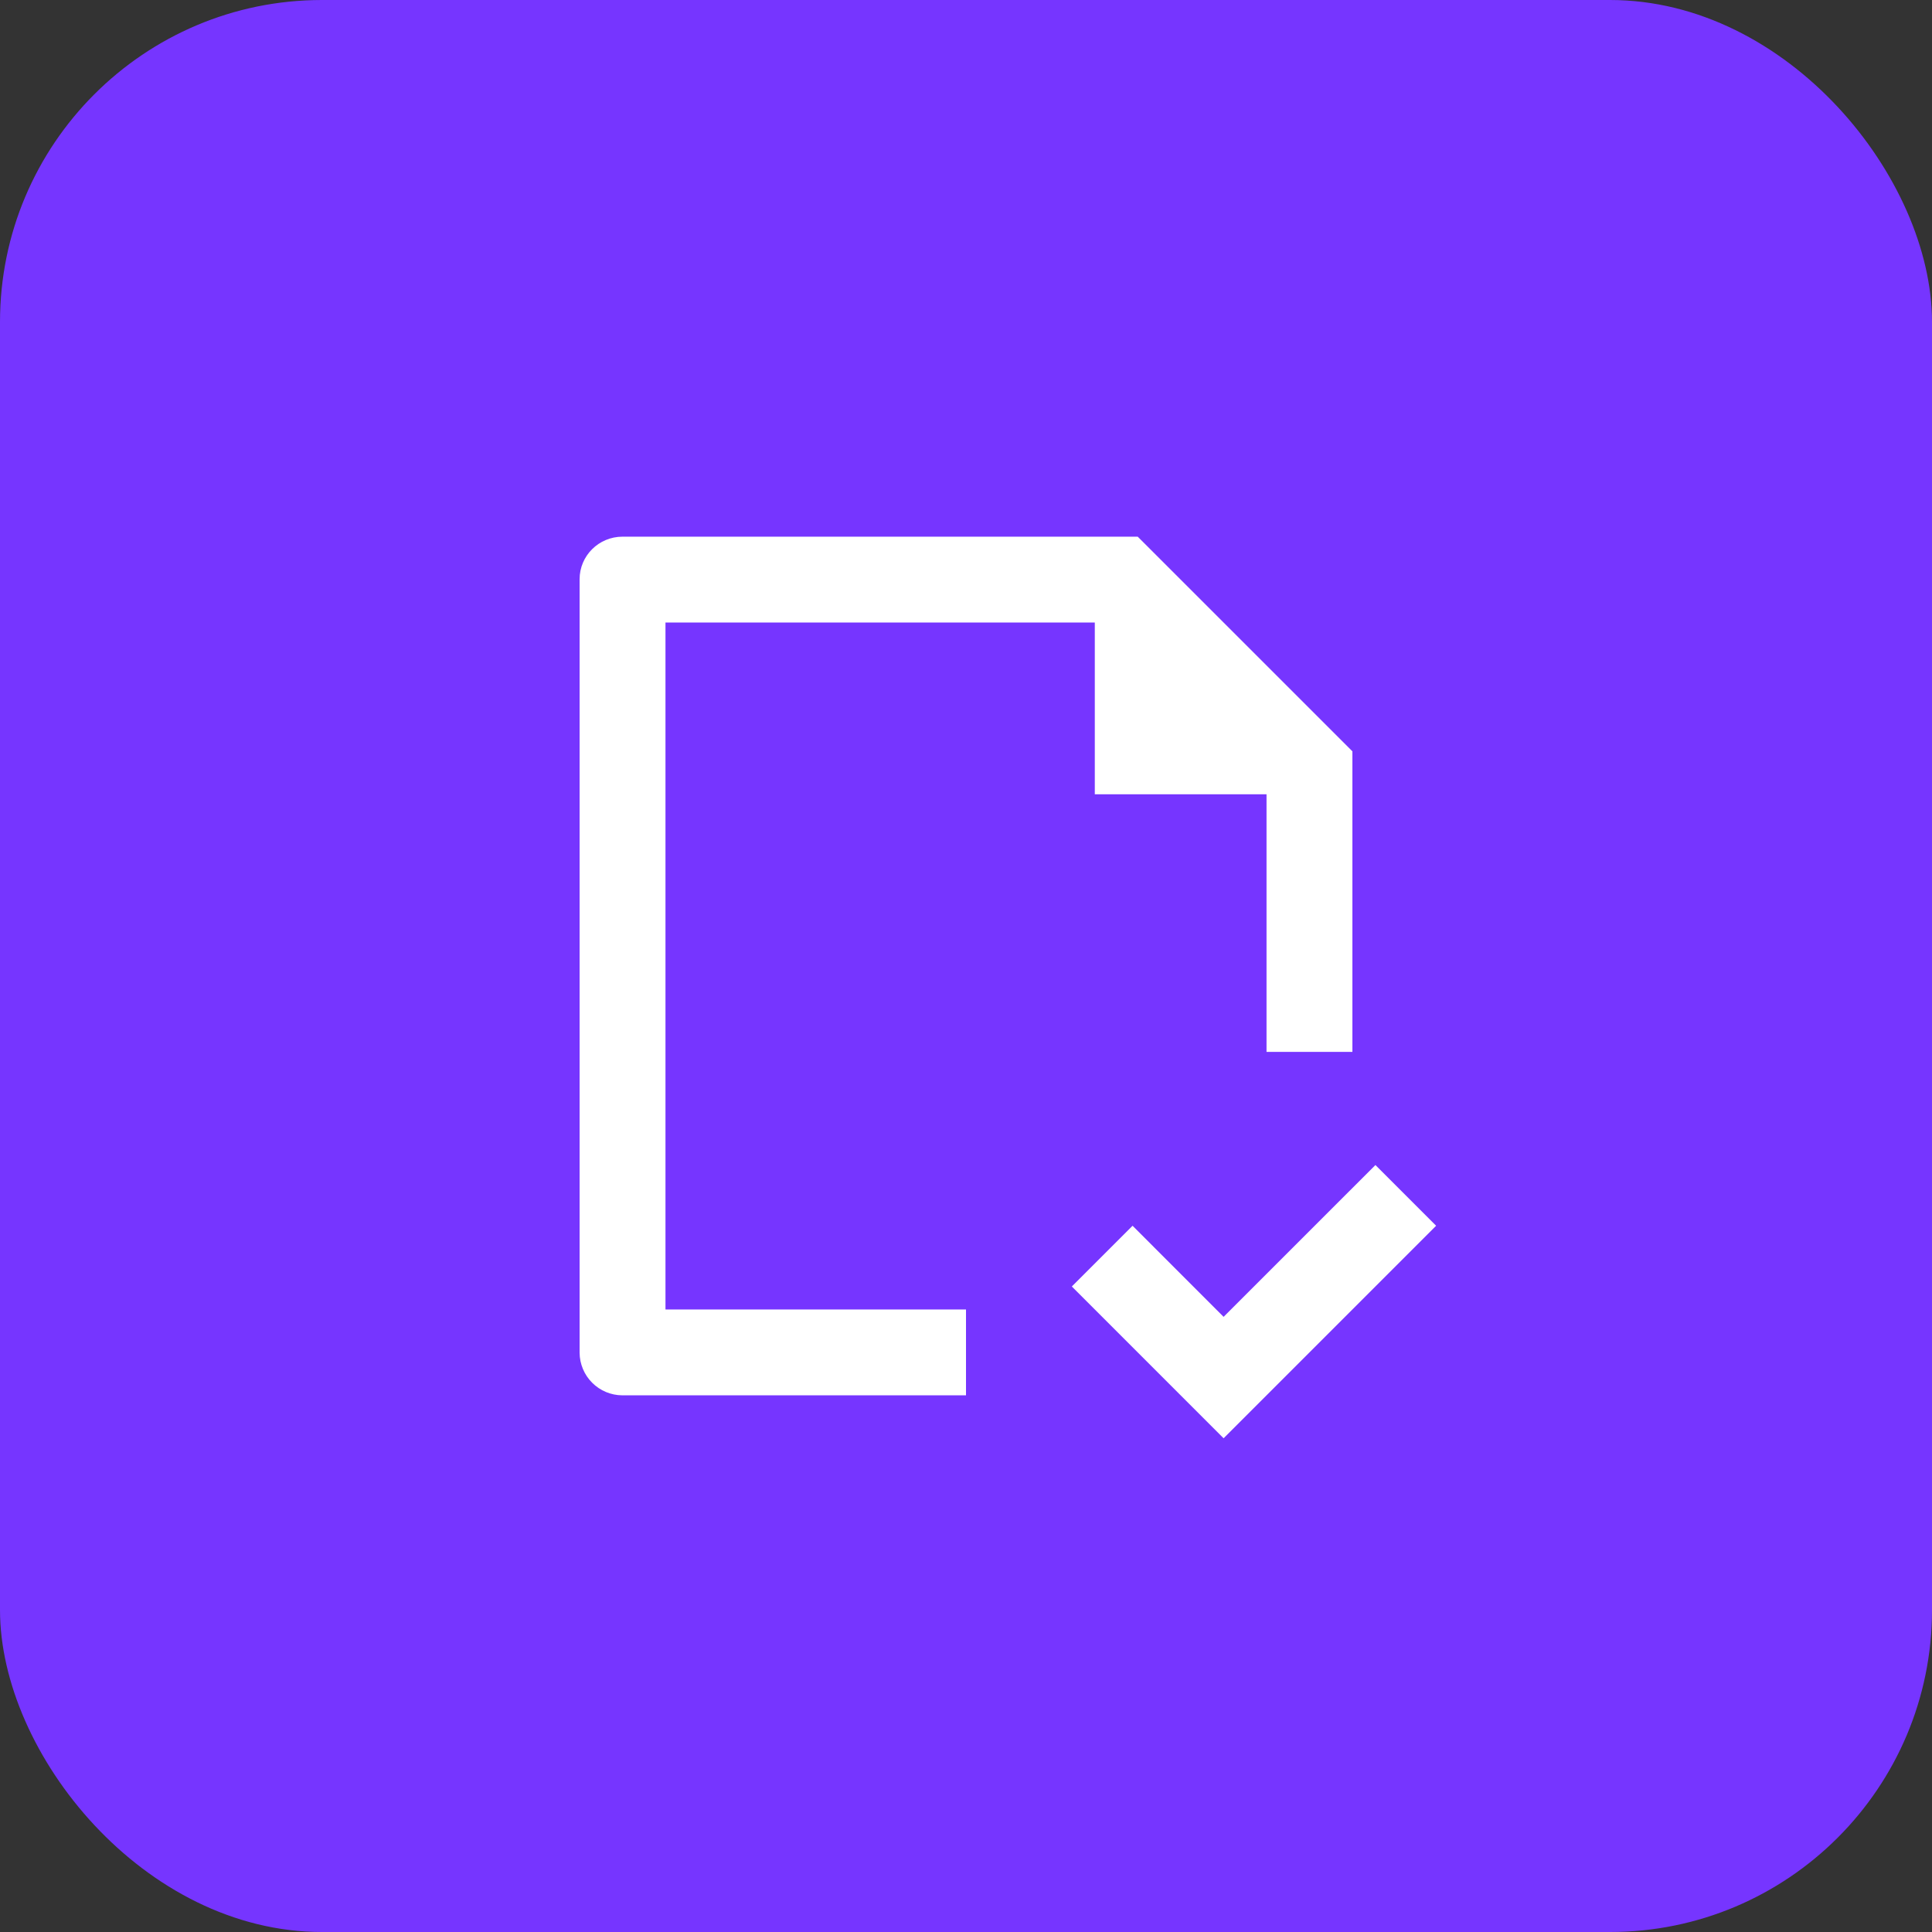
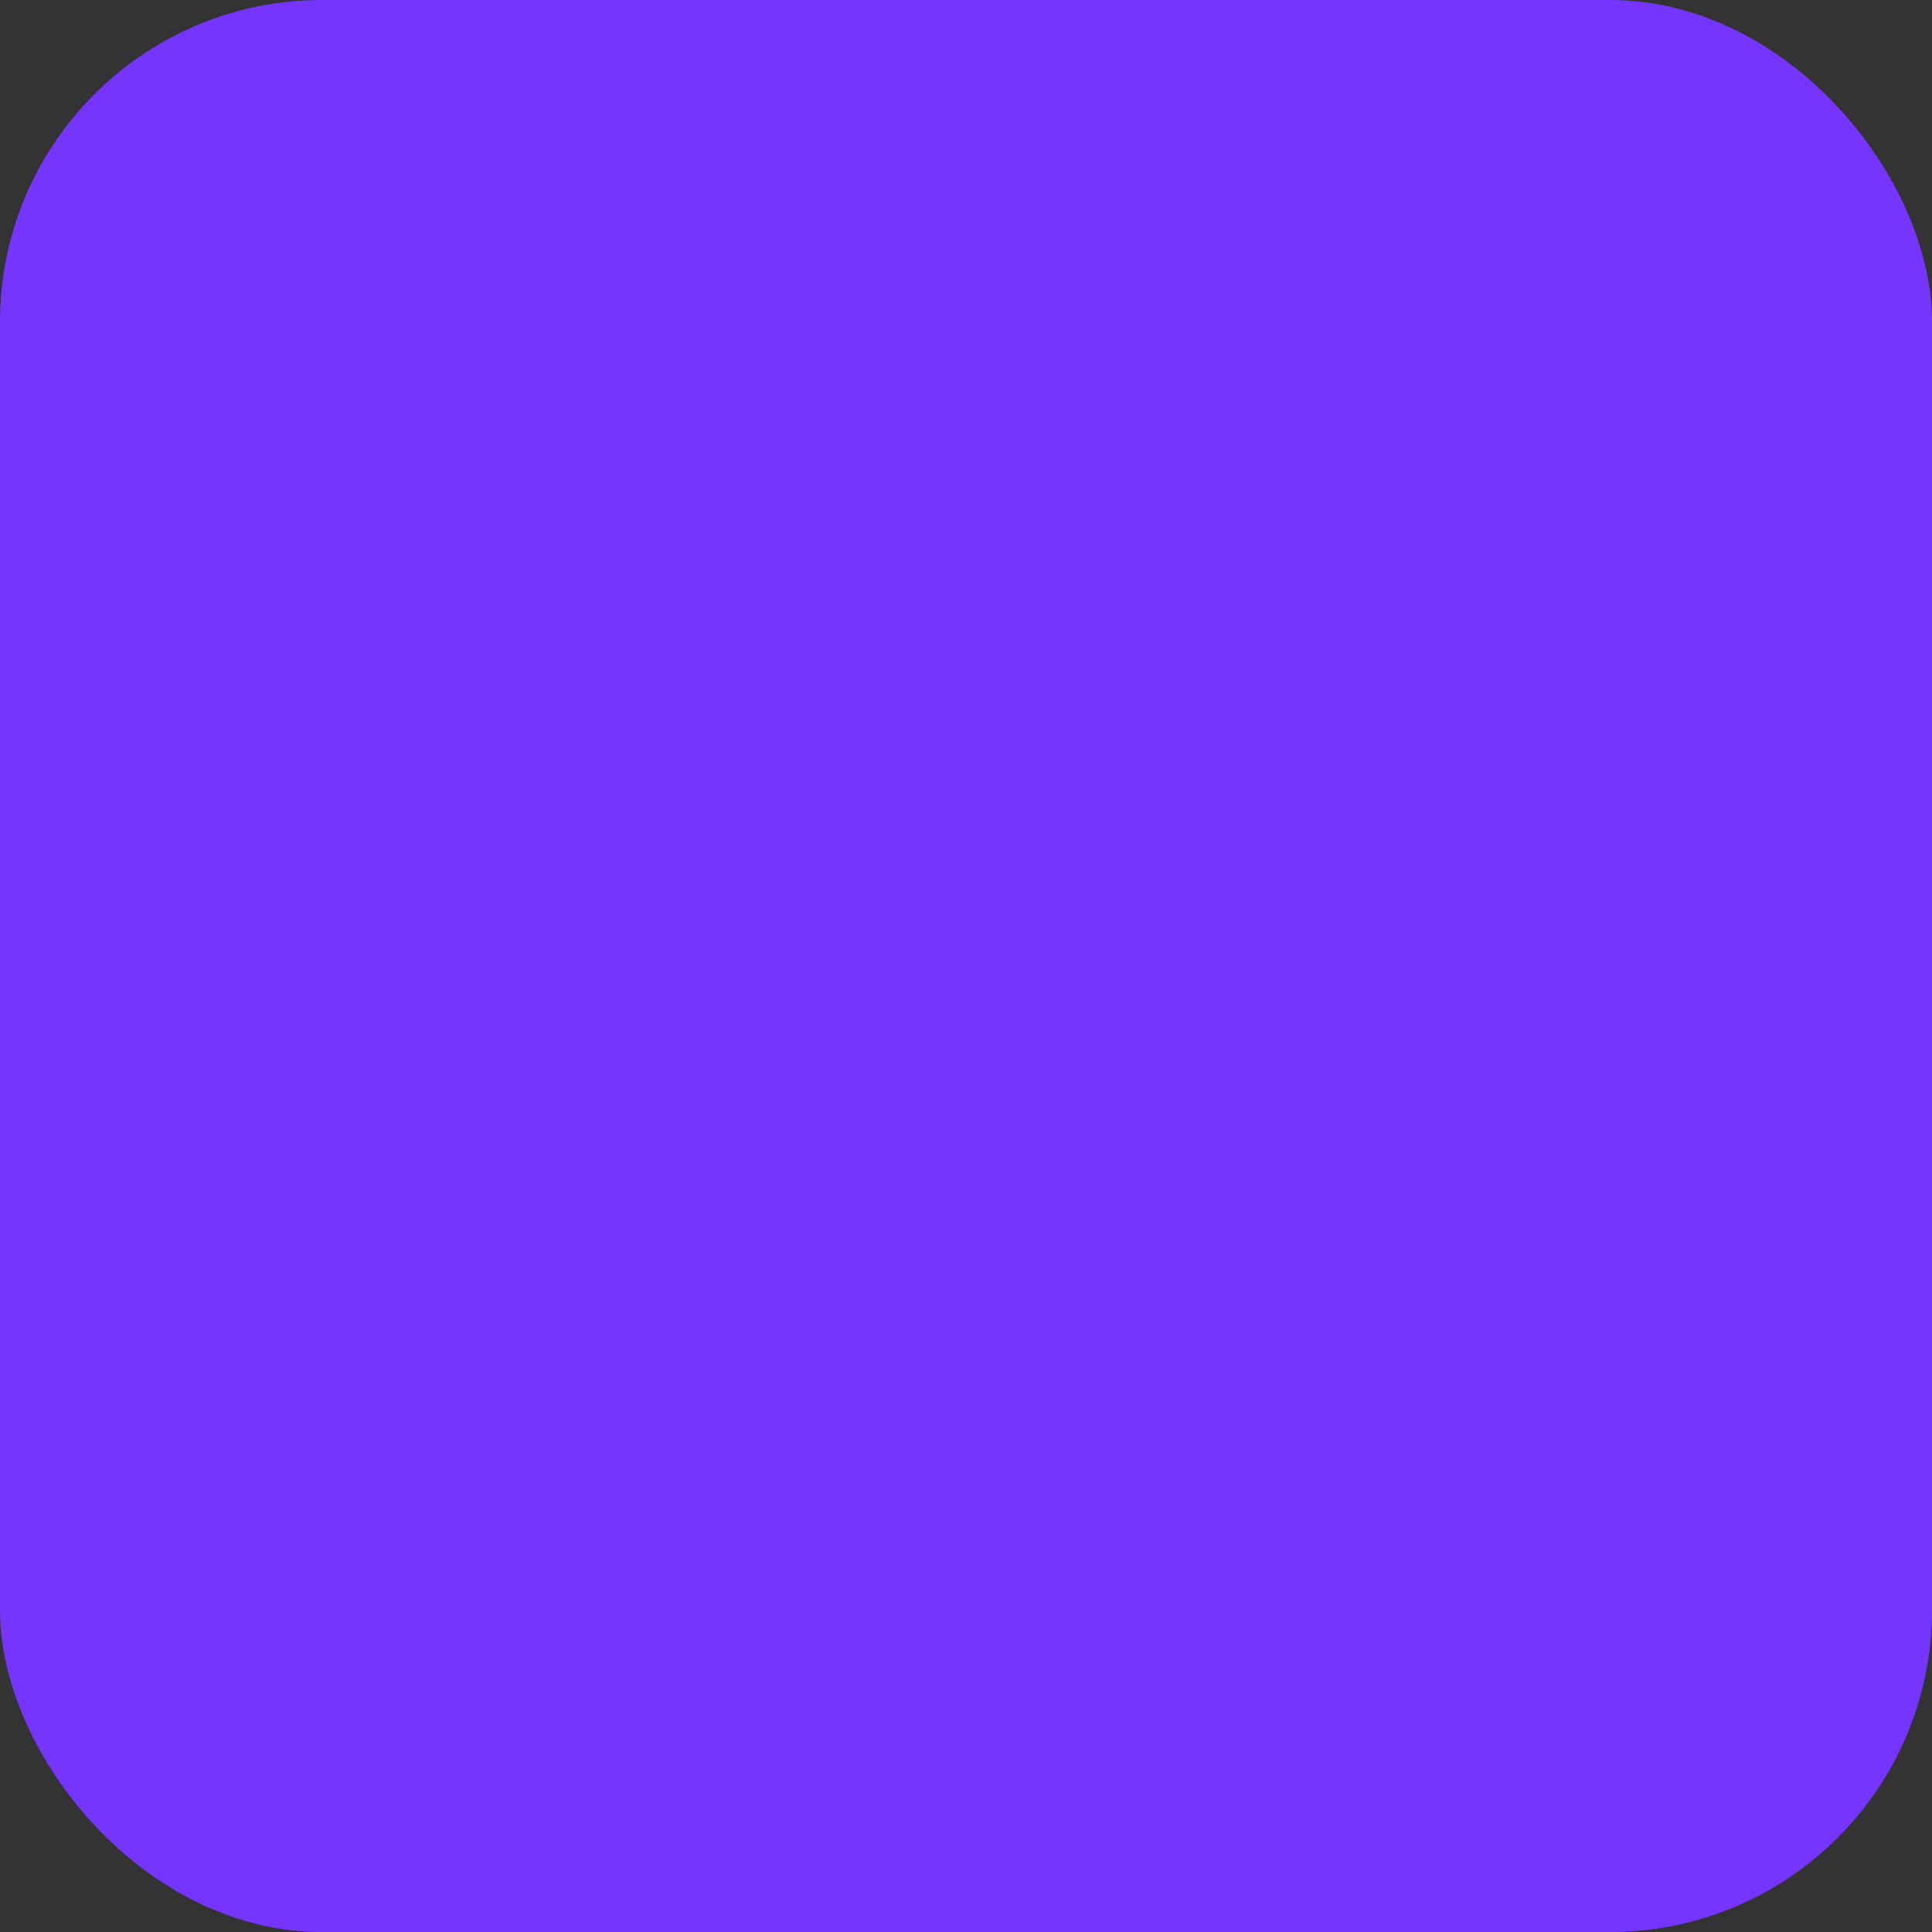
<svg xmlns="http://www.w3.org/2000/svg" width="60" height="60" viewBox="0 0 60 60" fill="none">
  <rect x="0" y="0" width="60" height="60" fill="#333333" stroke="none" />
  <rect width="60" height="60" rx="10" fill="#7635FF" />
-   <path d="M30 40.667V43.333H19.324C18.974 43.331 18.639 43.191 18.391 42.943C18.143 42.696 18.003 42.361 18 42.011V17.989C18 17.259 18.596 16.667 19.332 16.667H35.333L42 23.333V32.667H39.333V24.667H34V19.333H20.667V40.667H30ZM33.287 39.953L38 44.667L44.6 38.067L42.715 36.181L38 40.896L35.173 38.067L33.287 39.953Z" fill="white" />
</svg>